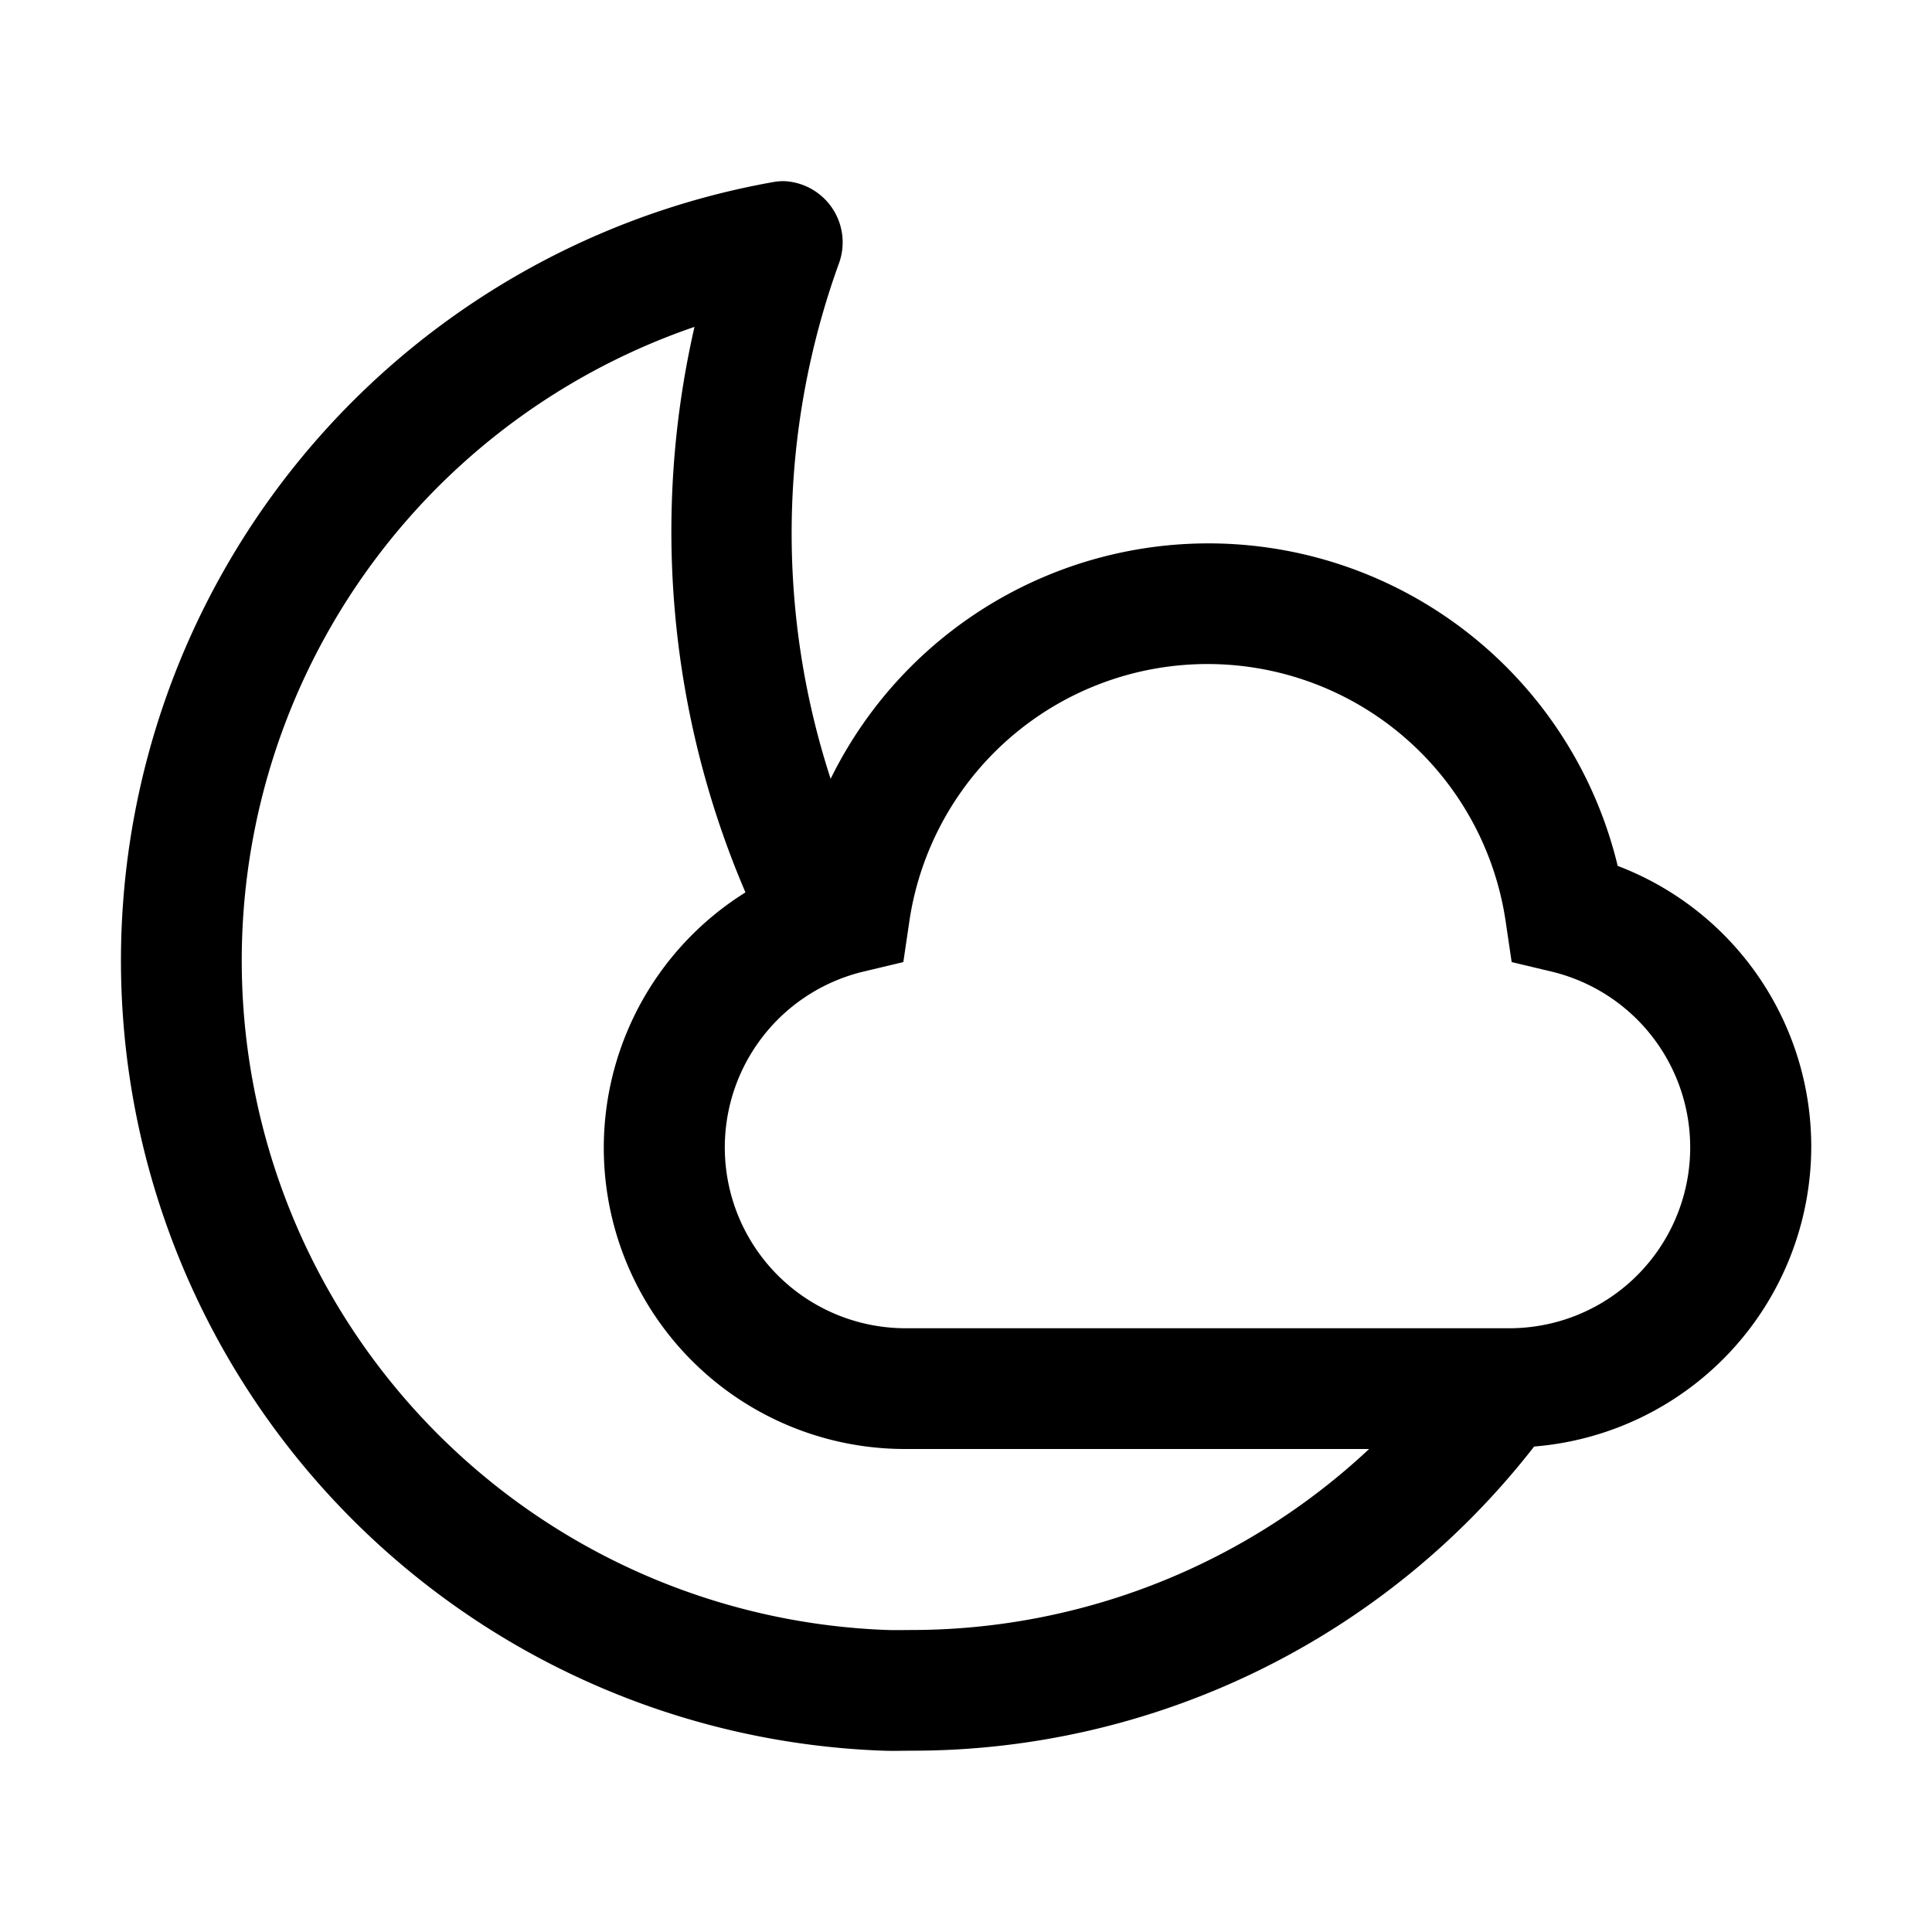
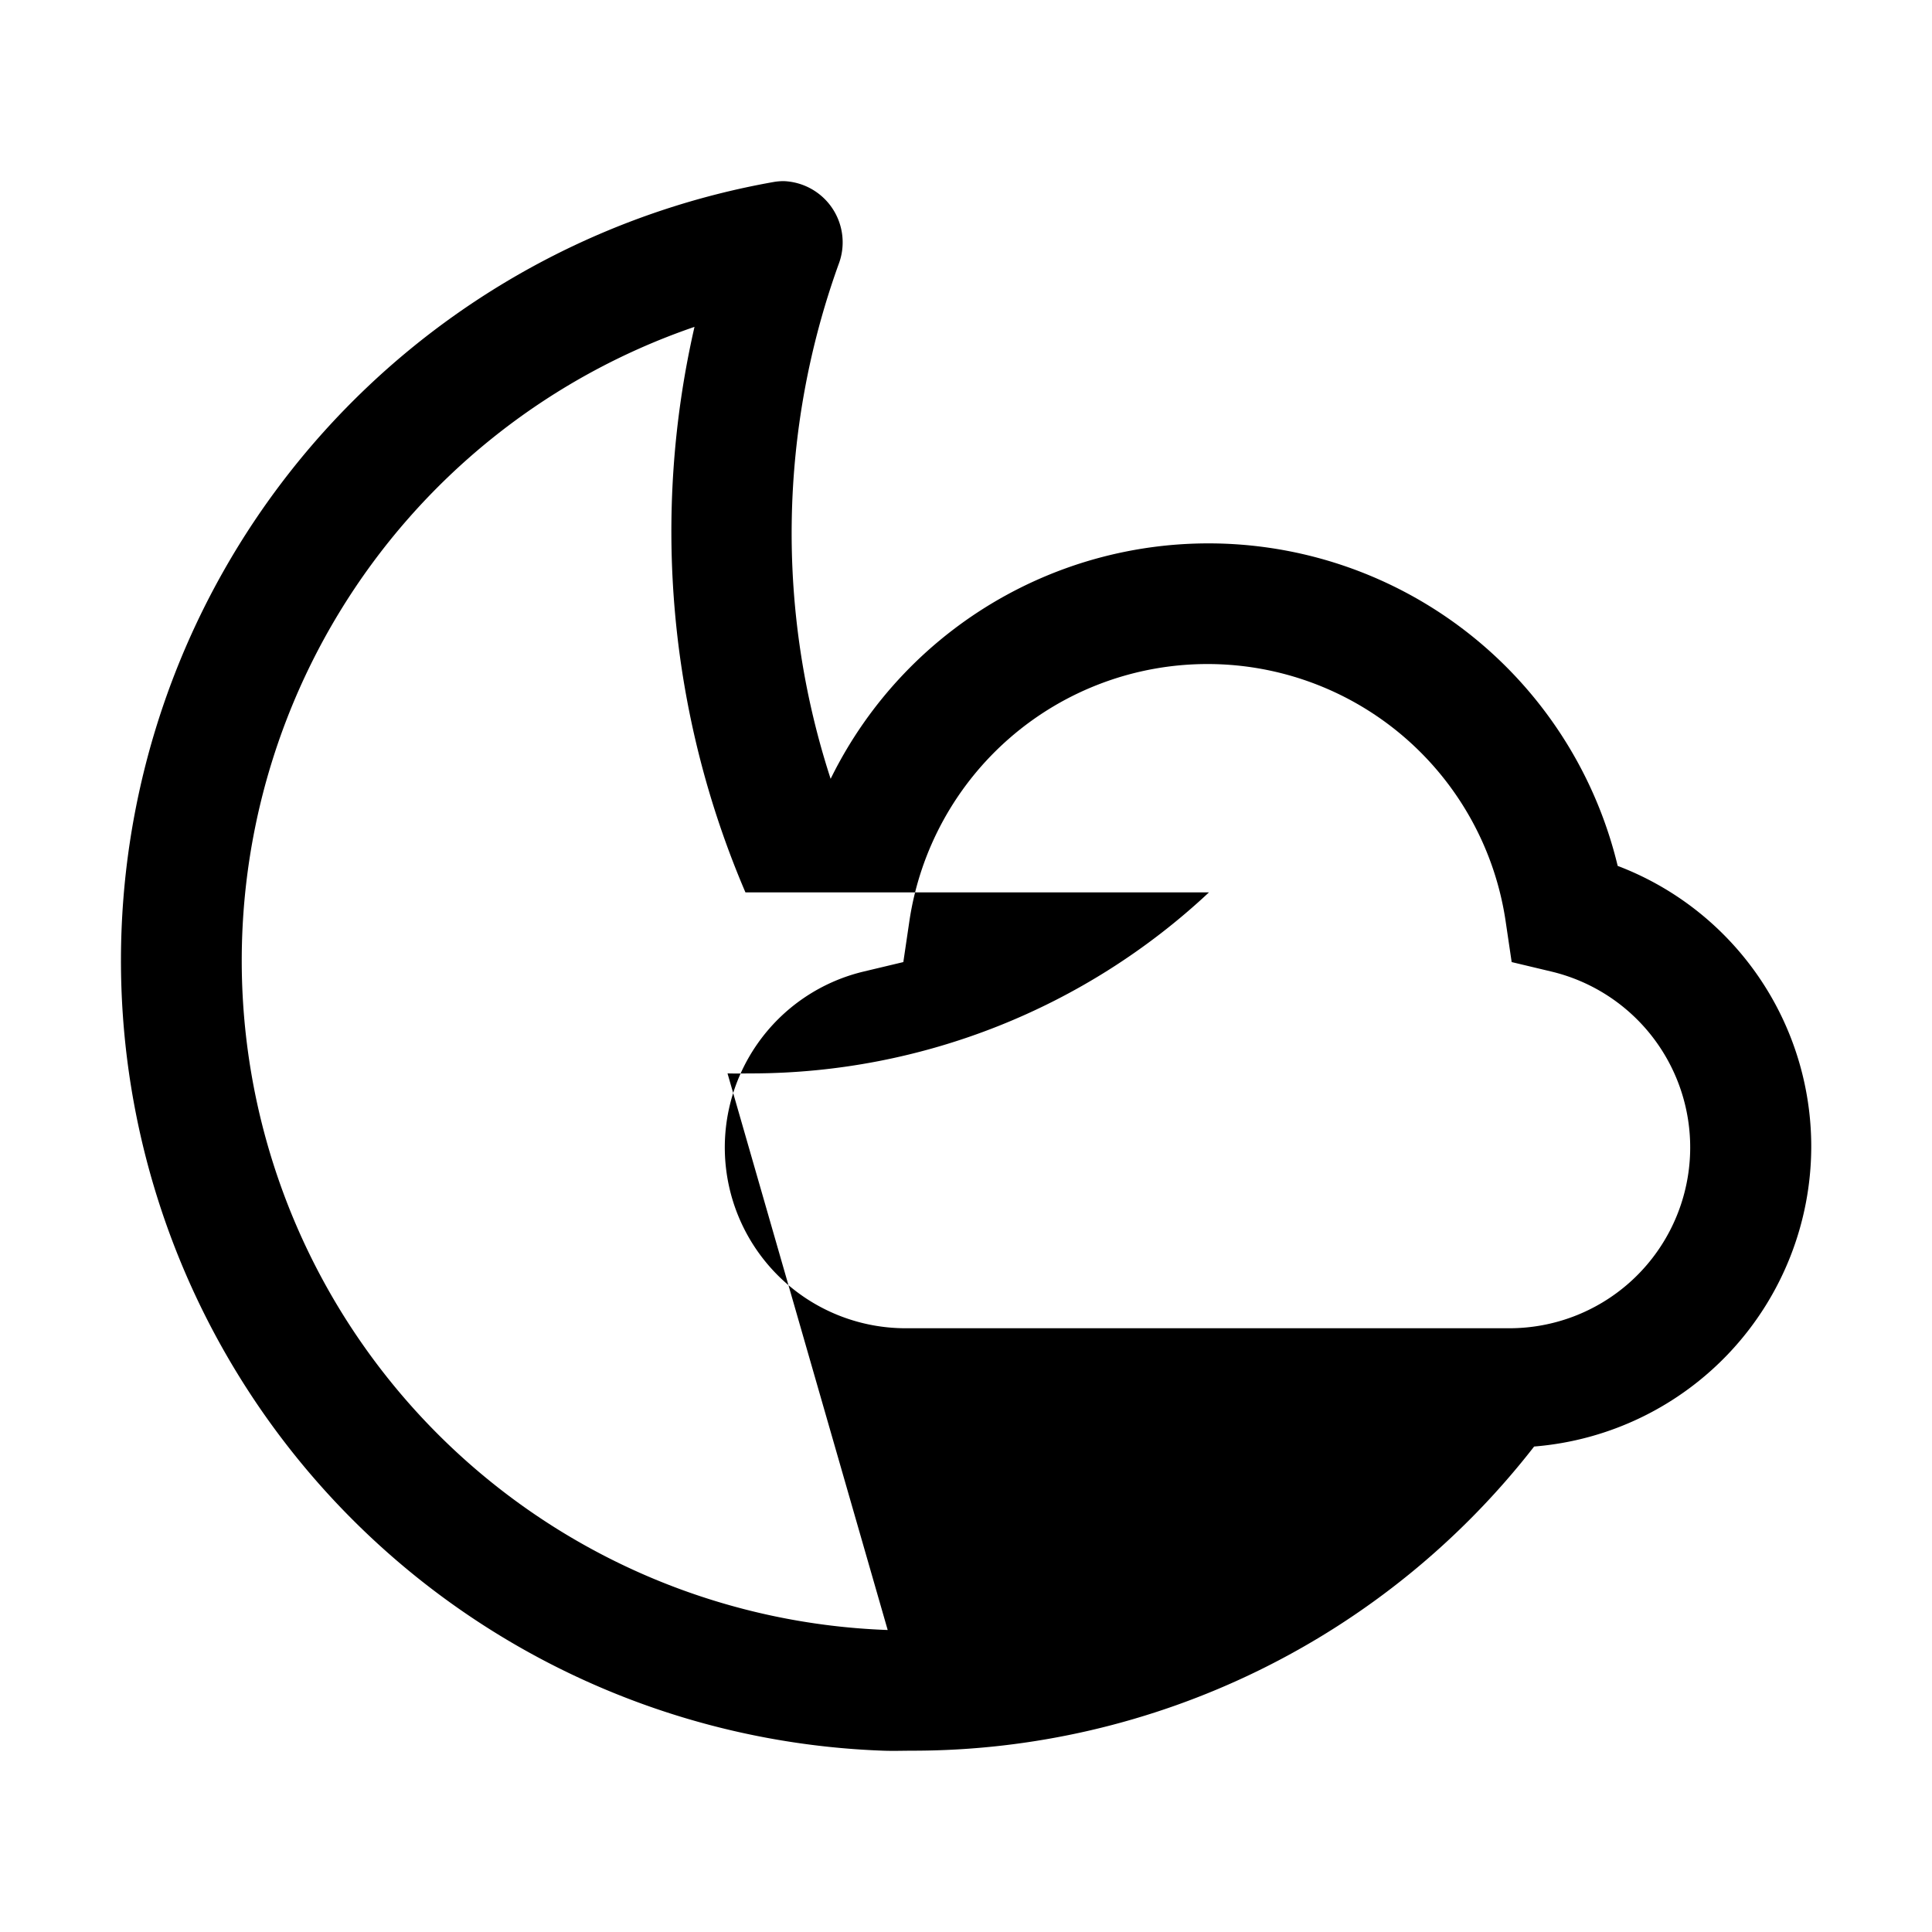
<svg xmlns="http://www.w3.org/2000/svg" width="800" height="800" viewBox="0 0 32 32">
-   <path fill="currentColor" d="M30 19a4.974 4.974 0 0 0-3.206-4.658A6.971 6.971 0 0 0 13.758 12.9a13.142 13.142 0 0 1 .131-8.52A1.015 1.015 0 0 0 12.98 3a.983.983 0 0 0-.175.016a13.096 13.096 0 0 0 1.825 25.981c.164.006.328 0 .49 0a13.041 13.041 0 0 0 10.29-5.038A4.99 4.99 0 0 0 30 19m-15.297 7.998a11.095 11.095 0 0 1-3.2-21.584a15.182 15.182 0 0 0 .844 9.367A4.988 4.988 0 0 0 15 24h7.677a11.1 11.1 0 0 1-7.556 2.998c-.138 0-.278.004-.418 0M25 22H15a2.995 2.995 0 0 1-.696-5.908l.658-.157l.099-.67a4.992 4.992 0 0 1 9.878 0l.099.67l.658.157A2.995 2.995 0 0 1 25 22" />
+   <path fill="currentColor" d="M30 19a4.974 4.974 0 0 0-3.206-4.658A6.971 6.971 0 0 0 13.758 12.9a13.142 13.142 0 0 1 .131-8.52A1.015 1.015 0 0 0 12.98 3a.983.983 0 0 0-.175.016a13.096 13.096 0 0 0 1.825 25.981c.164.006.328 0 .49 0a13.041 13.041 0 0 0 10.29-5.038A4.99 4.99 0 0 0 30 19m-15.297 7.998a11.095 11.095 0 0 1-3.2-21.584a15.182 15.182 0 0 0 .844 9.367h7.677a11.1 11.1 0 0 1-7.556 2.998c-.138 0-.278.004-.418 0M25 22H15a2.995 2.995 0 0 1-.696-5.908l.658-.157l.099-.67a4.992 4.992 0 0 1 9.878 0l.099.67l.658.157A2.995 2.995 0 0 1 25 22" />
</svg>